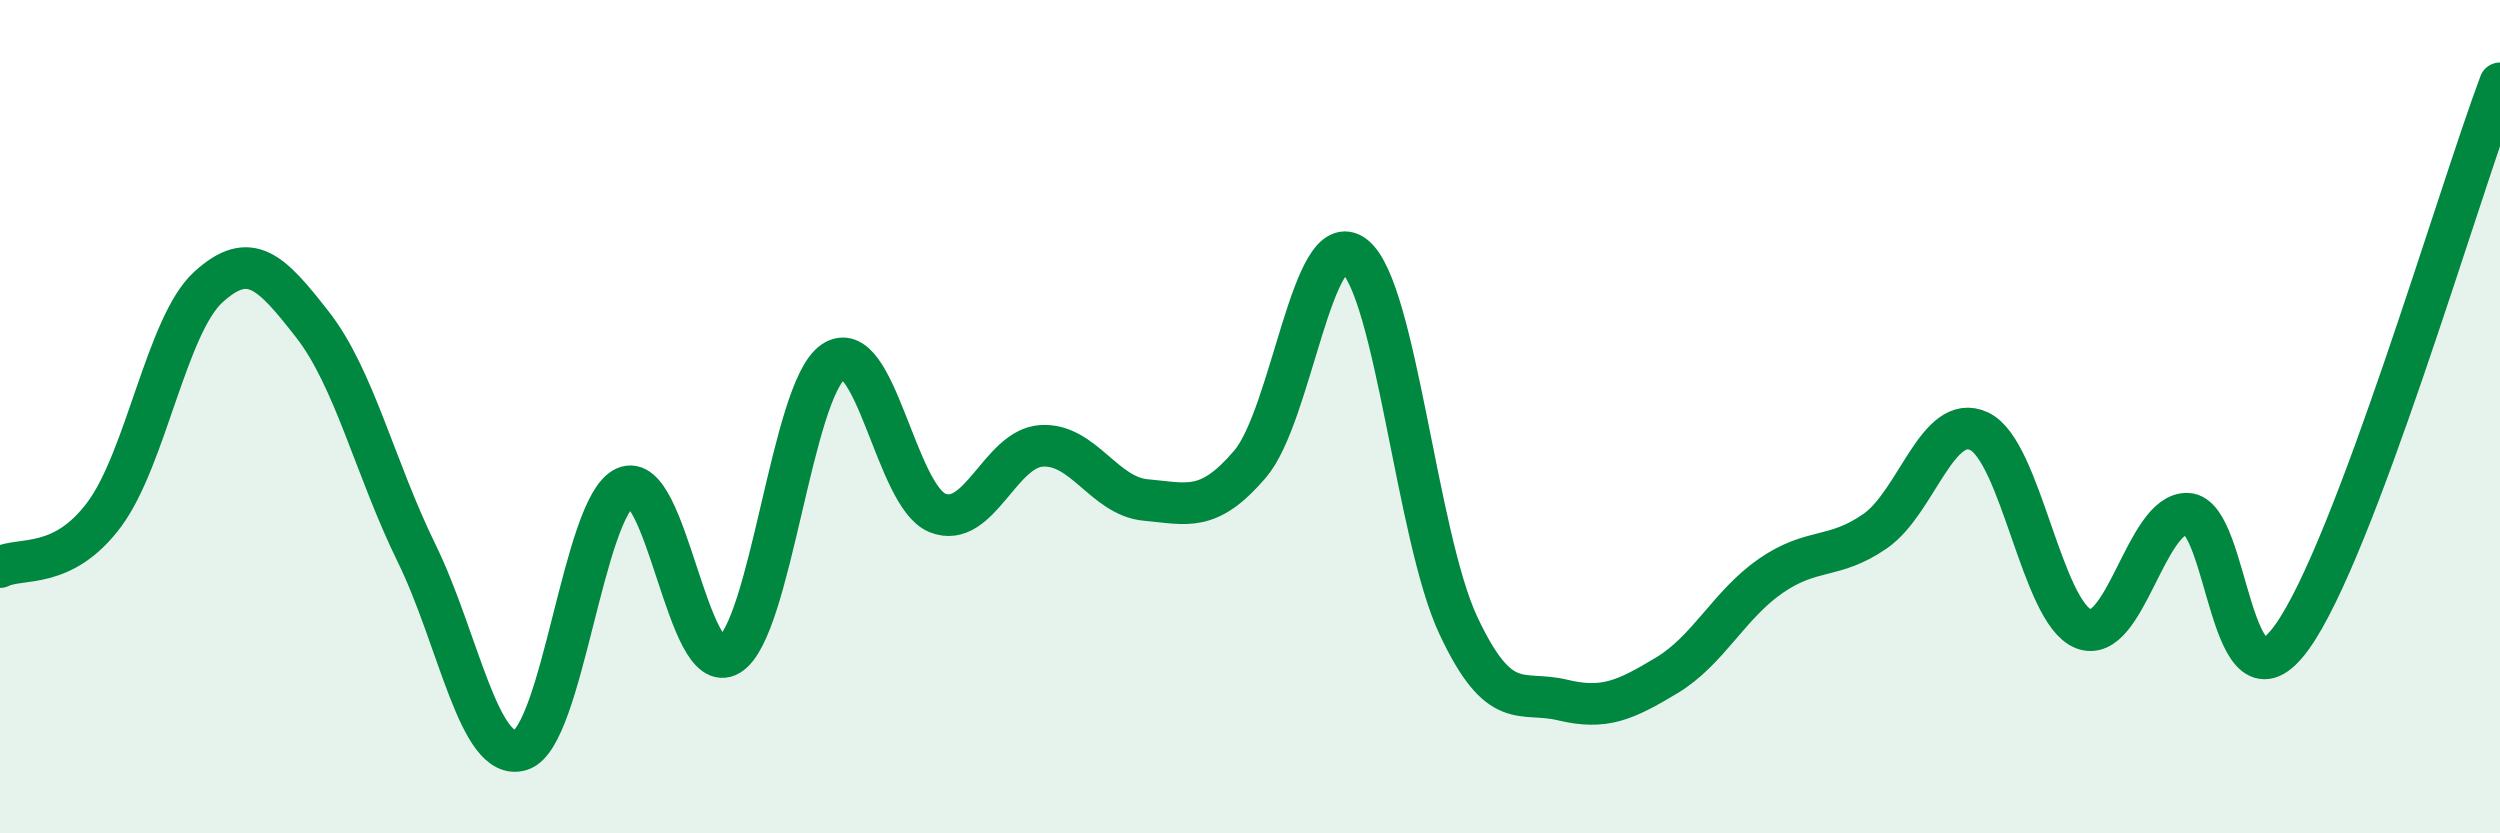
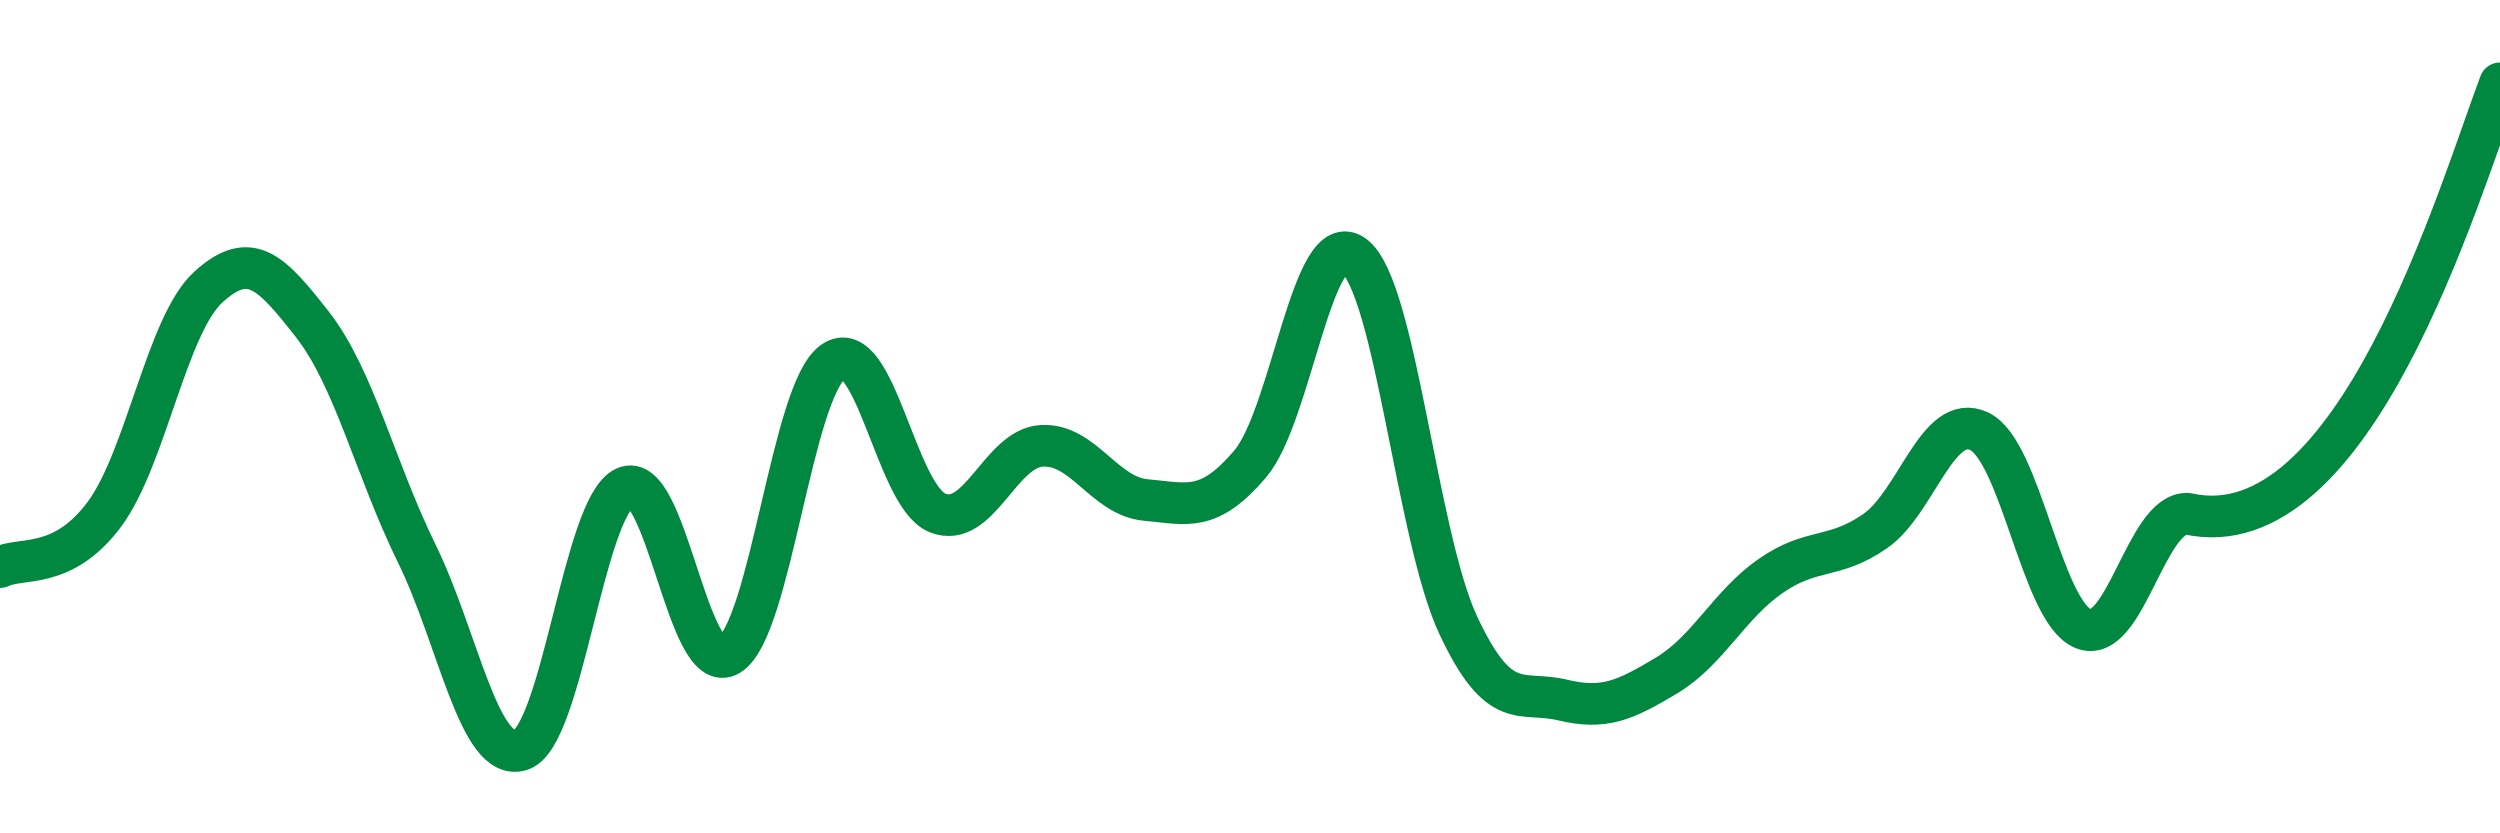
<svg xmlns="http://www.w3.org/2000/svg" width="60" height="20" viewBox="0 0 60 20">
-   <path d="M 0,13.61 C 0.5,13.36 1.5,13.69 2.5,12.35 C 3.5,11.01 4,7.8 5,6.89 C 6,5.98 6.5,6.51 7.5,7.79 C 8.5,9.07 9,11.24 10,13.28 C 11,15.32 11.5,18.32 12.5,18 C 13.5,17.68 14,12.16 15,11.7 C 16,11.24 16.5,16.32 17.5,15.72 C 18.5,15.12 19,9.36 20,8.68 C 21,8 21.5,11.91 22.5,12.31 C 23.5,12.71 24,10.76 25,10.7 C 26,10.64 26.5,11.91 27.5,12 C 28.5,12.09 29,12.31 30,11.14 C 31,9.97 31.5,5.37 32.5,6.14 C 33.5,6.91 34,12.88 35,15.01 C 36,17.14 36.5,16.56 37.5,16.8 C 38.5,17.04 39,16.81 40,16.21 C 41,15.61 41.5,14.51 42.5,13.82 C 43.5,13.13 44,13.44 45,12.75 C 46,12.06 46.5,9.88 47.5,10.35 C 48.5,10.82 49,14.69 50,15.09 C 51,15.49 51.5,12.29 52.5,12.33 C 53.5,12.37 53.5,17.37 55,15.3 C 56.5,13.23 59,4.66 60,2L60 20L0 20Z" fill="#008740" opacity="0.1" stroke-linecap="round" stroke-linejoin="round" />
-   <path d="M 0,13.61 C 0.5,13.36 1.5,13.69 2.5,12.35 C 3.5,11.01 4,7.8 5,6.89 C 6,5.98 6.5,6.51 7.5,7.79 C 8.5,9.07 9,11.24 10,13.28 C 11,15.32 11.5,18.32 12.5,18 C 13.5,17.68 14,12.16 15,11.7 C 16,11.24 16.5,16.32 17.5,15.72 C 18.5,15.12 19,9.36 20,8.68 C 21,8 21.5,11.91 22.5,12.31 C 23.5,12.71 24,10.76 25,10.7 C 26,10.64 26.5,11.91 27.5,12 C 28.5,12.09 29,12.31 30,11.14 C 31,9.97 31.5,5.37 32.5,6.14 C 33.5,6.91 34,12.88 35,15.01 C 36,17.14 36.5,16.56 37.5,16.8 C 38.5,17.04 39,16.81 40,16.21 C 41,15.61 41.5,14.51 42.5,13.82 C 43.5,13.13 44,13.44 45,12.75 C 46,12.06 46.5,9.88 47.5,10.35 C 48.5,10.82 49,14.69 50,15.09 C 51,15.49 51.5,12.29 52.5,12.33 C 53.5,12.37 53.5,17.37 55,15.3 C 56.5,13.23 59,4.66 60,2" stroke="#008740" stroke-width="1" fill="none" stroke-linecap="round" stroke-linejoin="round" />
+   <path d="M 0,13.61 C 0.5,13.36 1.5,13.69 2.5,12.35 C 3.5,11.01 4,7.8 5,6.89 C 6,5.98 6.5,6.51 7.5,7.79 C 8.5,9.07 9,11.24 10,13.28 C 11,15.32 11.5,18.32 12.5,18 C 13.5,17.68 14,12.16 15,11.7 C 16,11.24 16.5,16.32 17.5,15.72 C 18.5,15.12 19,9.36 20,8.68 C 21,8 21.5,11.91 22.5,12.31 C 23.5,12.71 24,10.76 25,10.7 C 26,10.64 26.5,11.91 27.5,12 C 28.5,12.09 29,12.31 30,11.14 C 31,9.97 31.5,5.37 32.5,6.14 C 33.5,6.91 34,12.88 35,15.01 C 36,17.14 36.5,16.56 37.5,16.8 C 38.5,17.04 39,16.81 40,16.21 C 41,15.61 41.5,14.51 42.5,13.82 C 43.5,13.13 44,13.44 45,12.75 C 46,12.06 46.5,9.88 47.5,10.35 C 48.5,10.82 49,14.69 50,15.09 C 51,15.49 51.5,12.29 52.5,12.33 C 56.5,13.23 59,4.66 60,2" stroke="#008740" stroke-width="1" fill="none" stroke-linecap="round" stroke-linejoin="round" />
</svg>